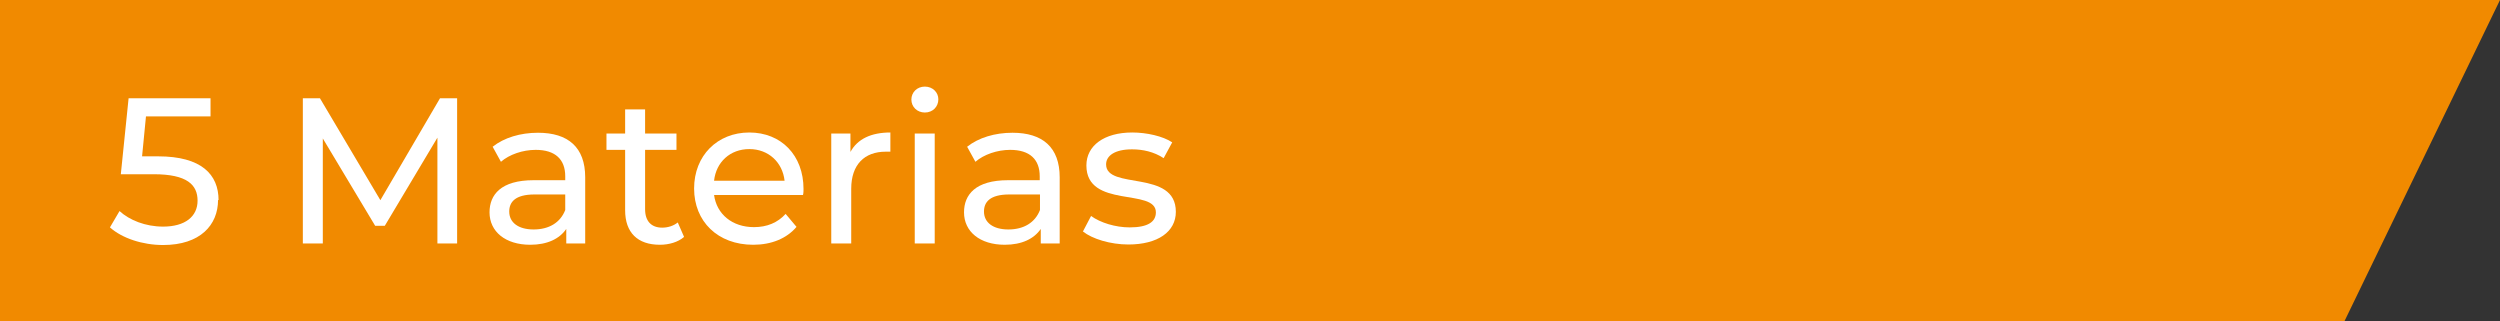
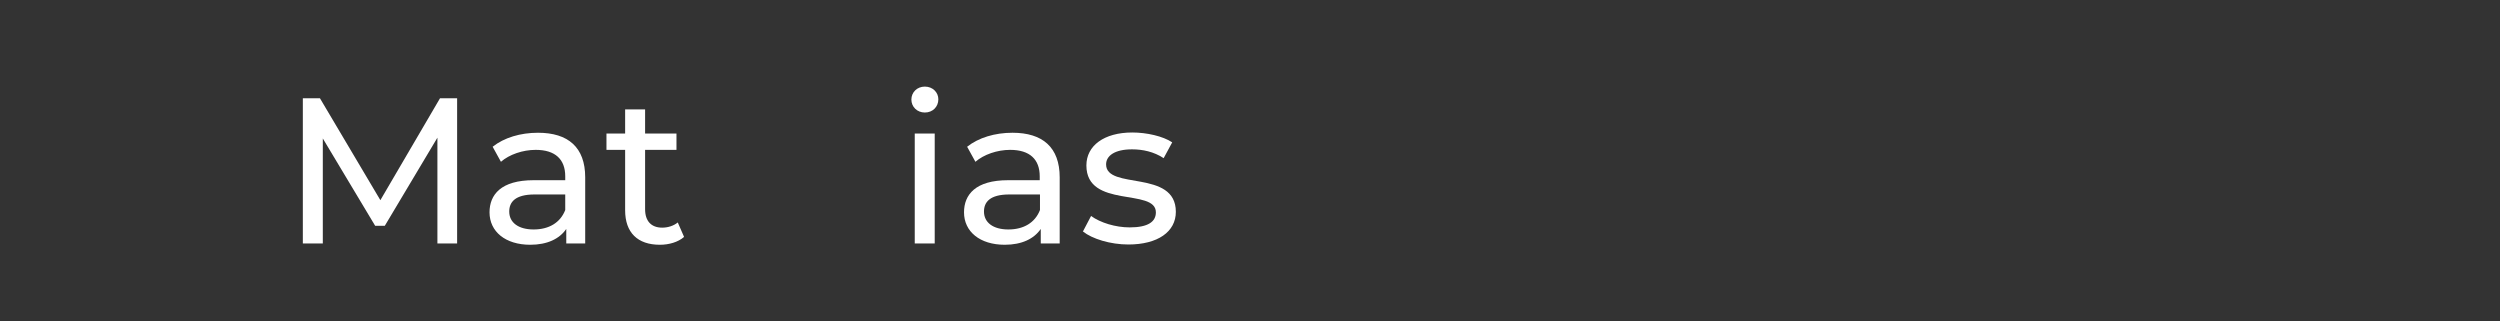
<svg xmlns="http://www.w3.org/2000/svg" id="Layer_1" version="1.1" viewBox="0 0 96.42 12.39">
  <rect x="0" y="0" width="96.42" height="12.39" fill="#333333" stroke="none" />
  <defs>
    <style>
      .st0 {
        fill: #fff;
      }

      .st1 {
        fill: #f18a00;
      }
    </style>
  </defs>
-   <polygon class="st1" points="90.42 12.39 0 12.39 0 0 96.42 0 90.42 12.39" />
  <g>
-     <path class="st0" d="M8.41,7.71c0,.97-.69,1.74-2.12,1.74-.79,0-1.58-.26-2.05-.68l.37-.63c.38.35,1,.6,1.68.6.85,0,1.33-.39,1.33-1s-.4-1.02-1.69-1.02h-1.27l.3-2.93h3.16v.7h-2.49l-.15,1.54h.62c1.67,0,2.33.7,2.33,1.69Z" />
    <path class="st0" d="M16.87,9.39v-4.08s-2.03,3.4-2.03,3.4h-.37l-2.02-3.37v4.05h-.77V3.79h.66l2.33,3.93,2.3-3.93h.66v5.6s-.76,0-.76,0Z" />
    <path class="st0" d="M22.57,6.83v2.56h-.73v-.56c-.26.38-.73.61-1.39.61-.96,0-1.57-.51-1.57-1.25,0-.68.44-1.24,1.7-1.24h1.22v-.15c0-.65-.38-1.02-1.14-1.02-.5,0-1.02.18-1.34.46l-.32-.58c.44-.35,1.07-.54,1.75-.54,1.16,0,1.82.56,1.82,1.72ZM21.8,8.09v-.59h-1.18c-.76,0-.98.3-.98.66,0,.42.35.69.94.69s1.03-.26,1.22-.75Z" />
    <path class="st0" d="M26.38,9.14c-.23.2-.58.3-.93.3-.86,0-1.34-.47-1.34-1.33v-2.33h-.72v-.63h.72v-.93h.77v.93h1.21v.63h-1.21v2.29c0,.46.24.71.66.71.22,0,.44-.07.6-.2l.24.55Z" />
-     <path class="st0" d="M30.98,7.52h-3.44c.1.74.7,1.24,1.54,1.24.5,0,.91-.17,1.22-.51l.42.5c-.38.45-.97.69-1.67.69-1.37,0-2.28-.9-2.28-2.17s.9-2.16,2.13-2.16,2.09.88,2.09,2.18c0,.06,0,.16-.02.23ZM27.54,6.97h2.72c-.08-.71-.62-1.22-1.36-1.22s-1.28.5-1.36,1.22Z" />
-     <path class="st0" d="M34.34,5.11v.74c-.06,0-.12,0-.18,0-.82,0-1.33.5-1.33,1.43v2.11h-.77v-4.24h.74v.71c.27-.5.8-.75,1.54-.75Z" />
    <path class="st0" d="M35.15,3.84c0-.28.22-.5.52-.5s.52.22.52.49c0,.29-.22.51-.52.51s-.52-.22-.52-.5ZM35.28,5.15h.77v4.24h-.77v-4.24Z" />
    <path class="st0" d="M40.87,6.83v2.56h-.73v-.56c-.26.38-.73.61-1.39.61-.96,0-1.57-.51-1.57-1.25,0-.68.44-1.24,1.7-1.24h1.22v-.15c0-.65-.38-1.02-1.14-1.02-.5,0-1.02.18-1.34.46l-.32-.58c.44-.35,1.07-.54,1.75-.54,1.16,0,1.82.56,1.82,1.72ZM40.11,8.09v-.59h-1.18c-.76,0-.98.3-.98.66,0,.42.35.69.94.69s1.03-.26,1.22-.75Z" />
    <path class="st0" d="M41.76,8.94l.32-.61c.36.26.94.44,1.49.44.71,0,1.01-.22,1.01-.58,0-.95-2.68-.13-2.68-1.81,0-.76.68-1.27,1.77-1.27.55,0,1.18.14,1.54.38l-.33.61c-.38-.25-.81-.34-1.22-.34-.67,0-1,.25-1,.58,0,1,2.69.18,2.69,1.83,0,.77-.7,1.26-1.83,1.26-.7,0-1.4-.22-1.75-.5Z" />
  </g>
</svg>